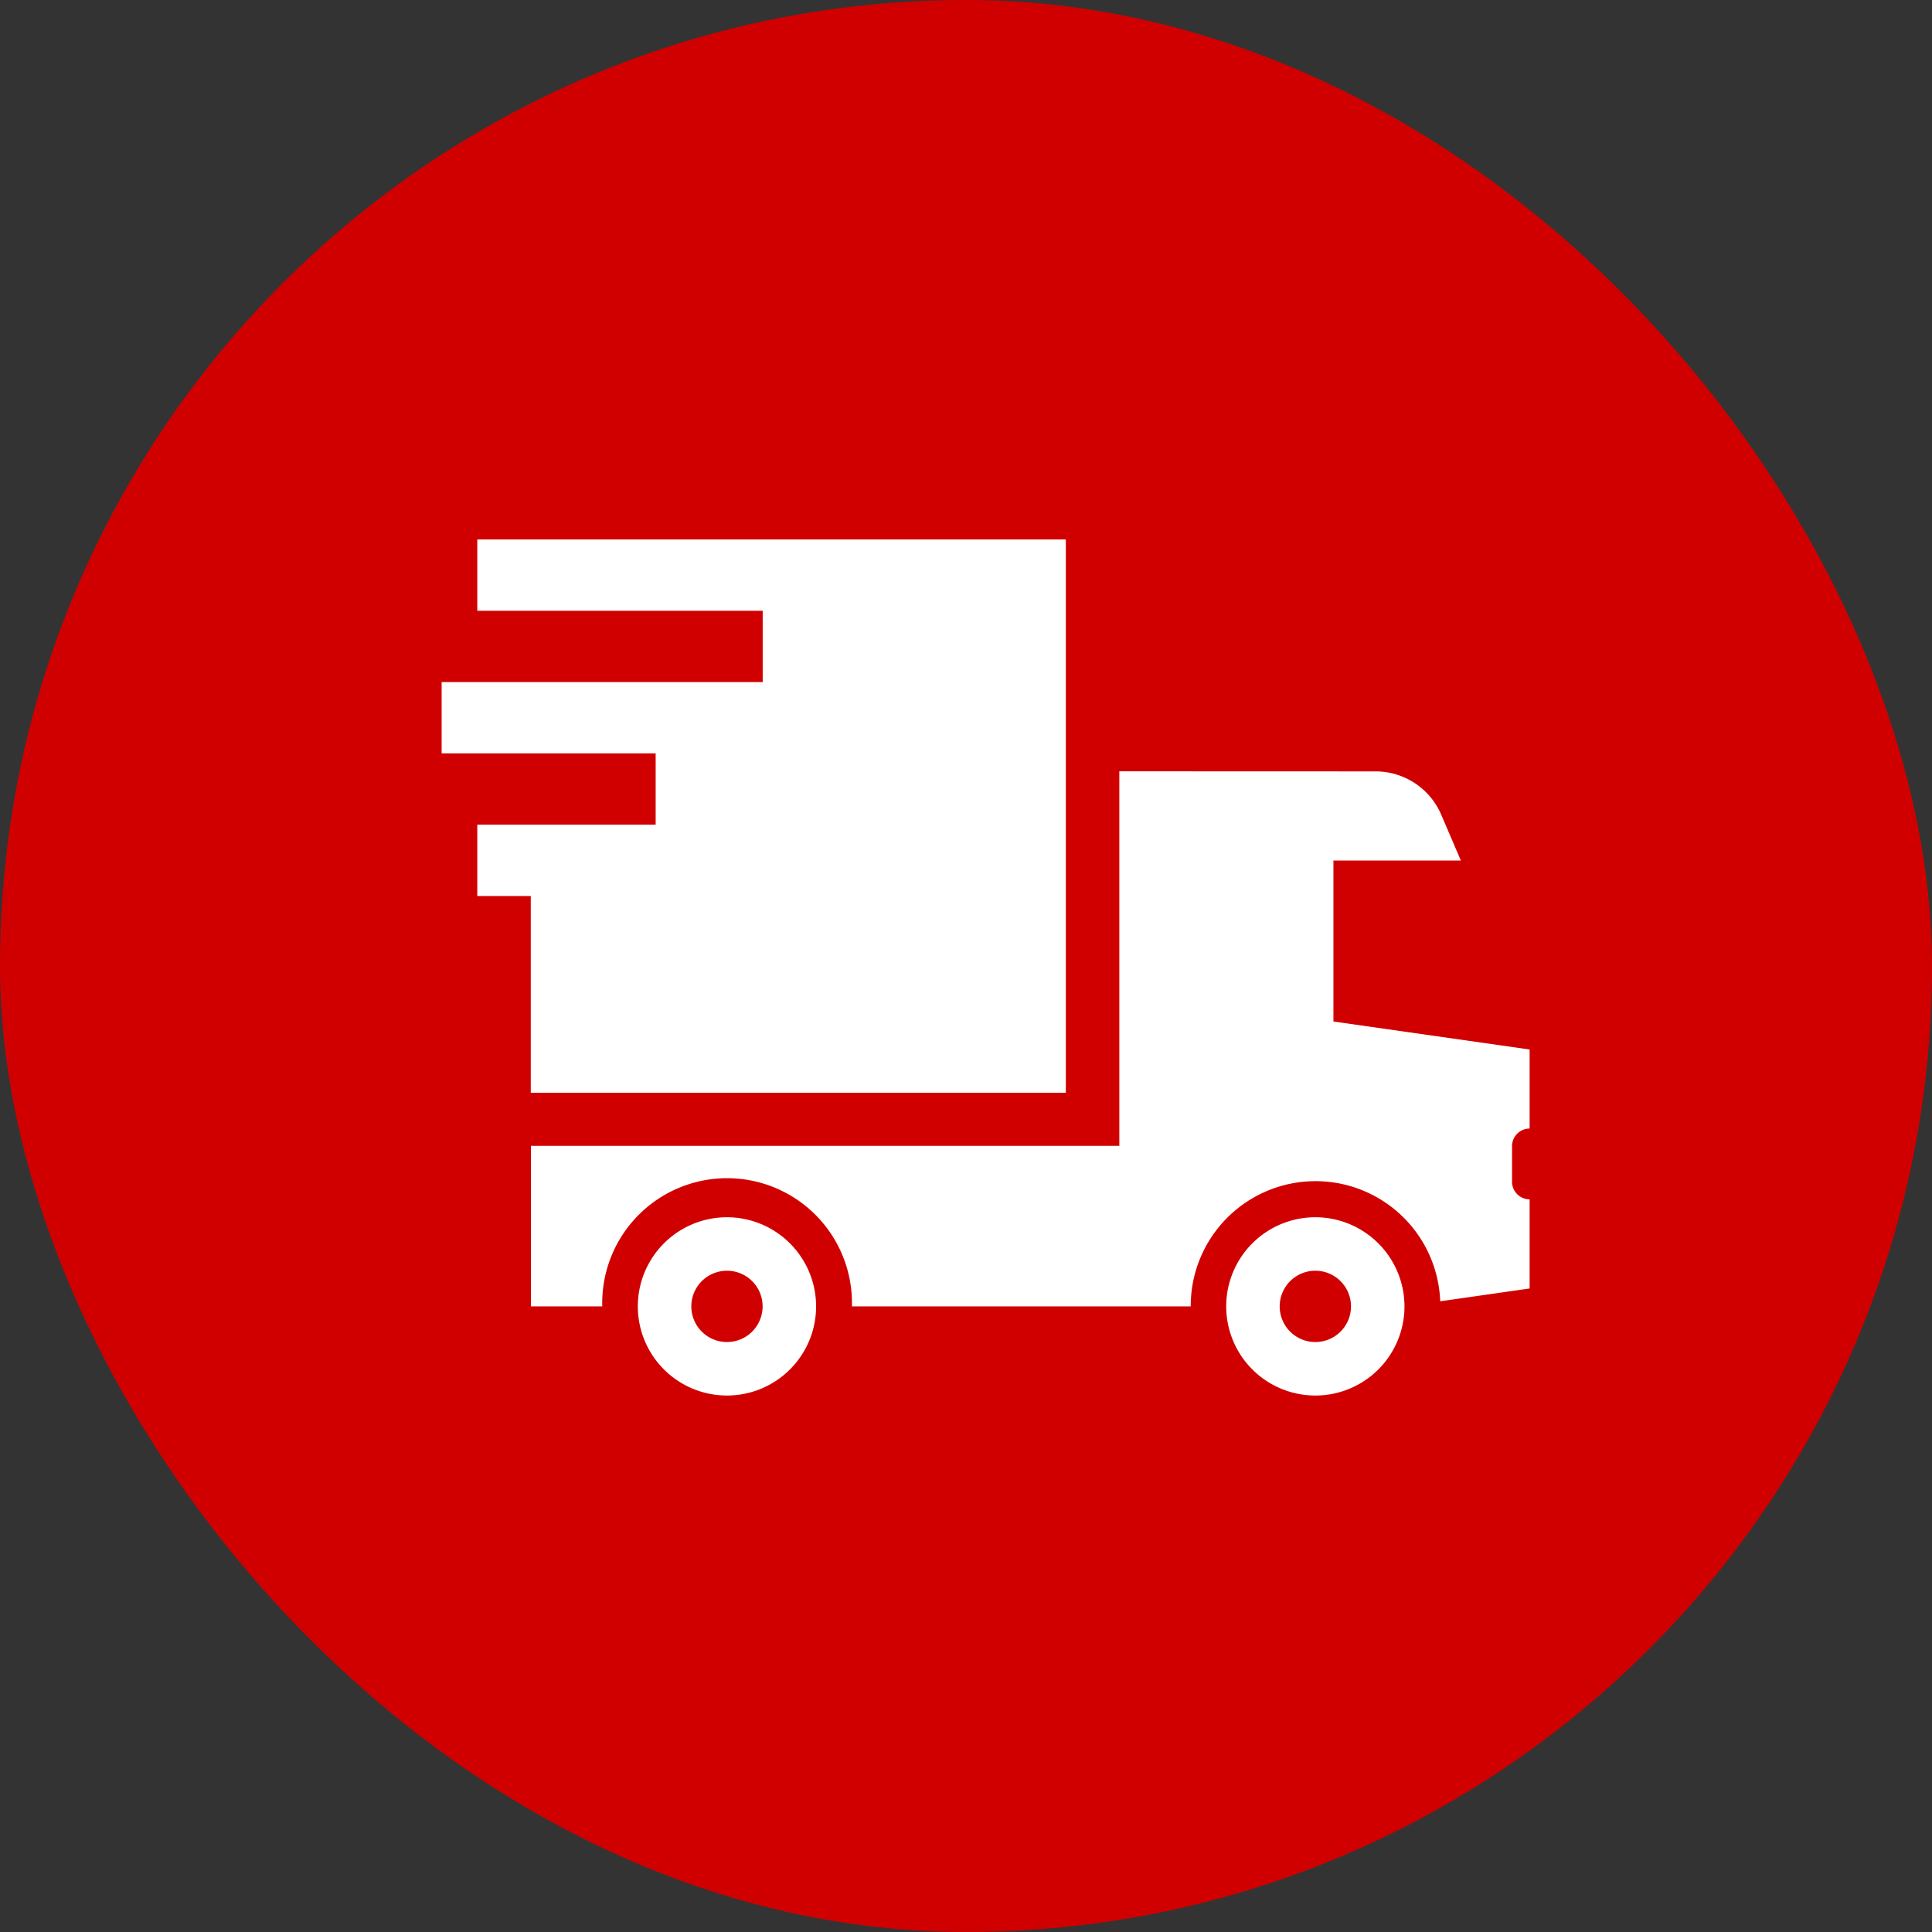
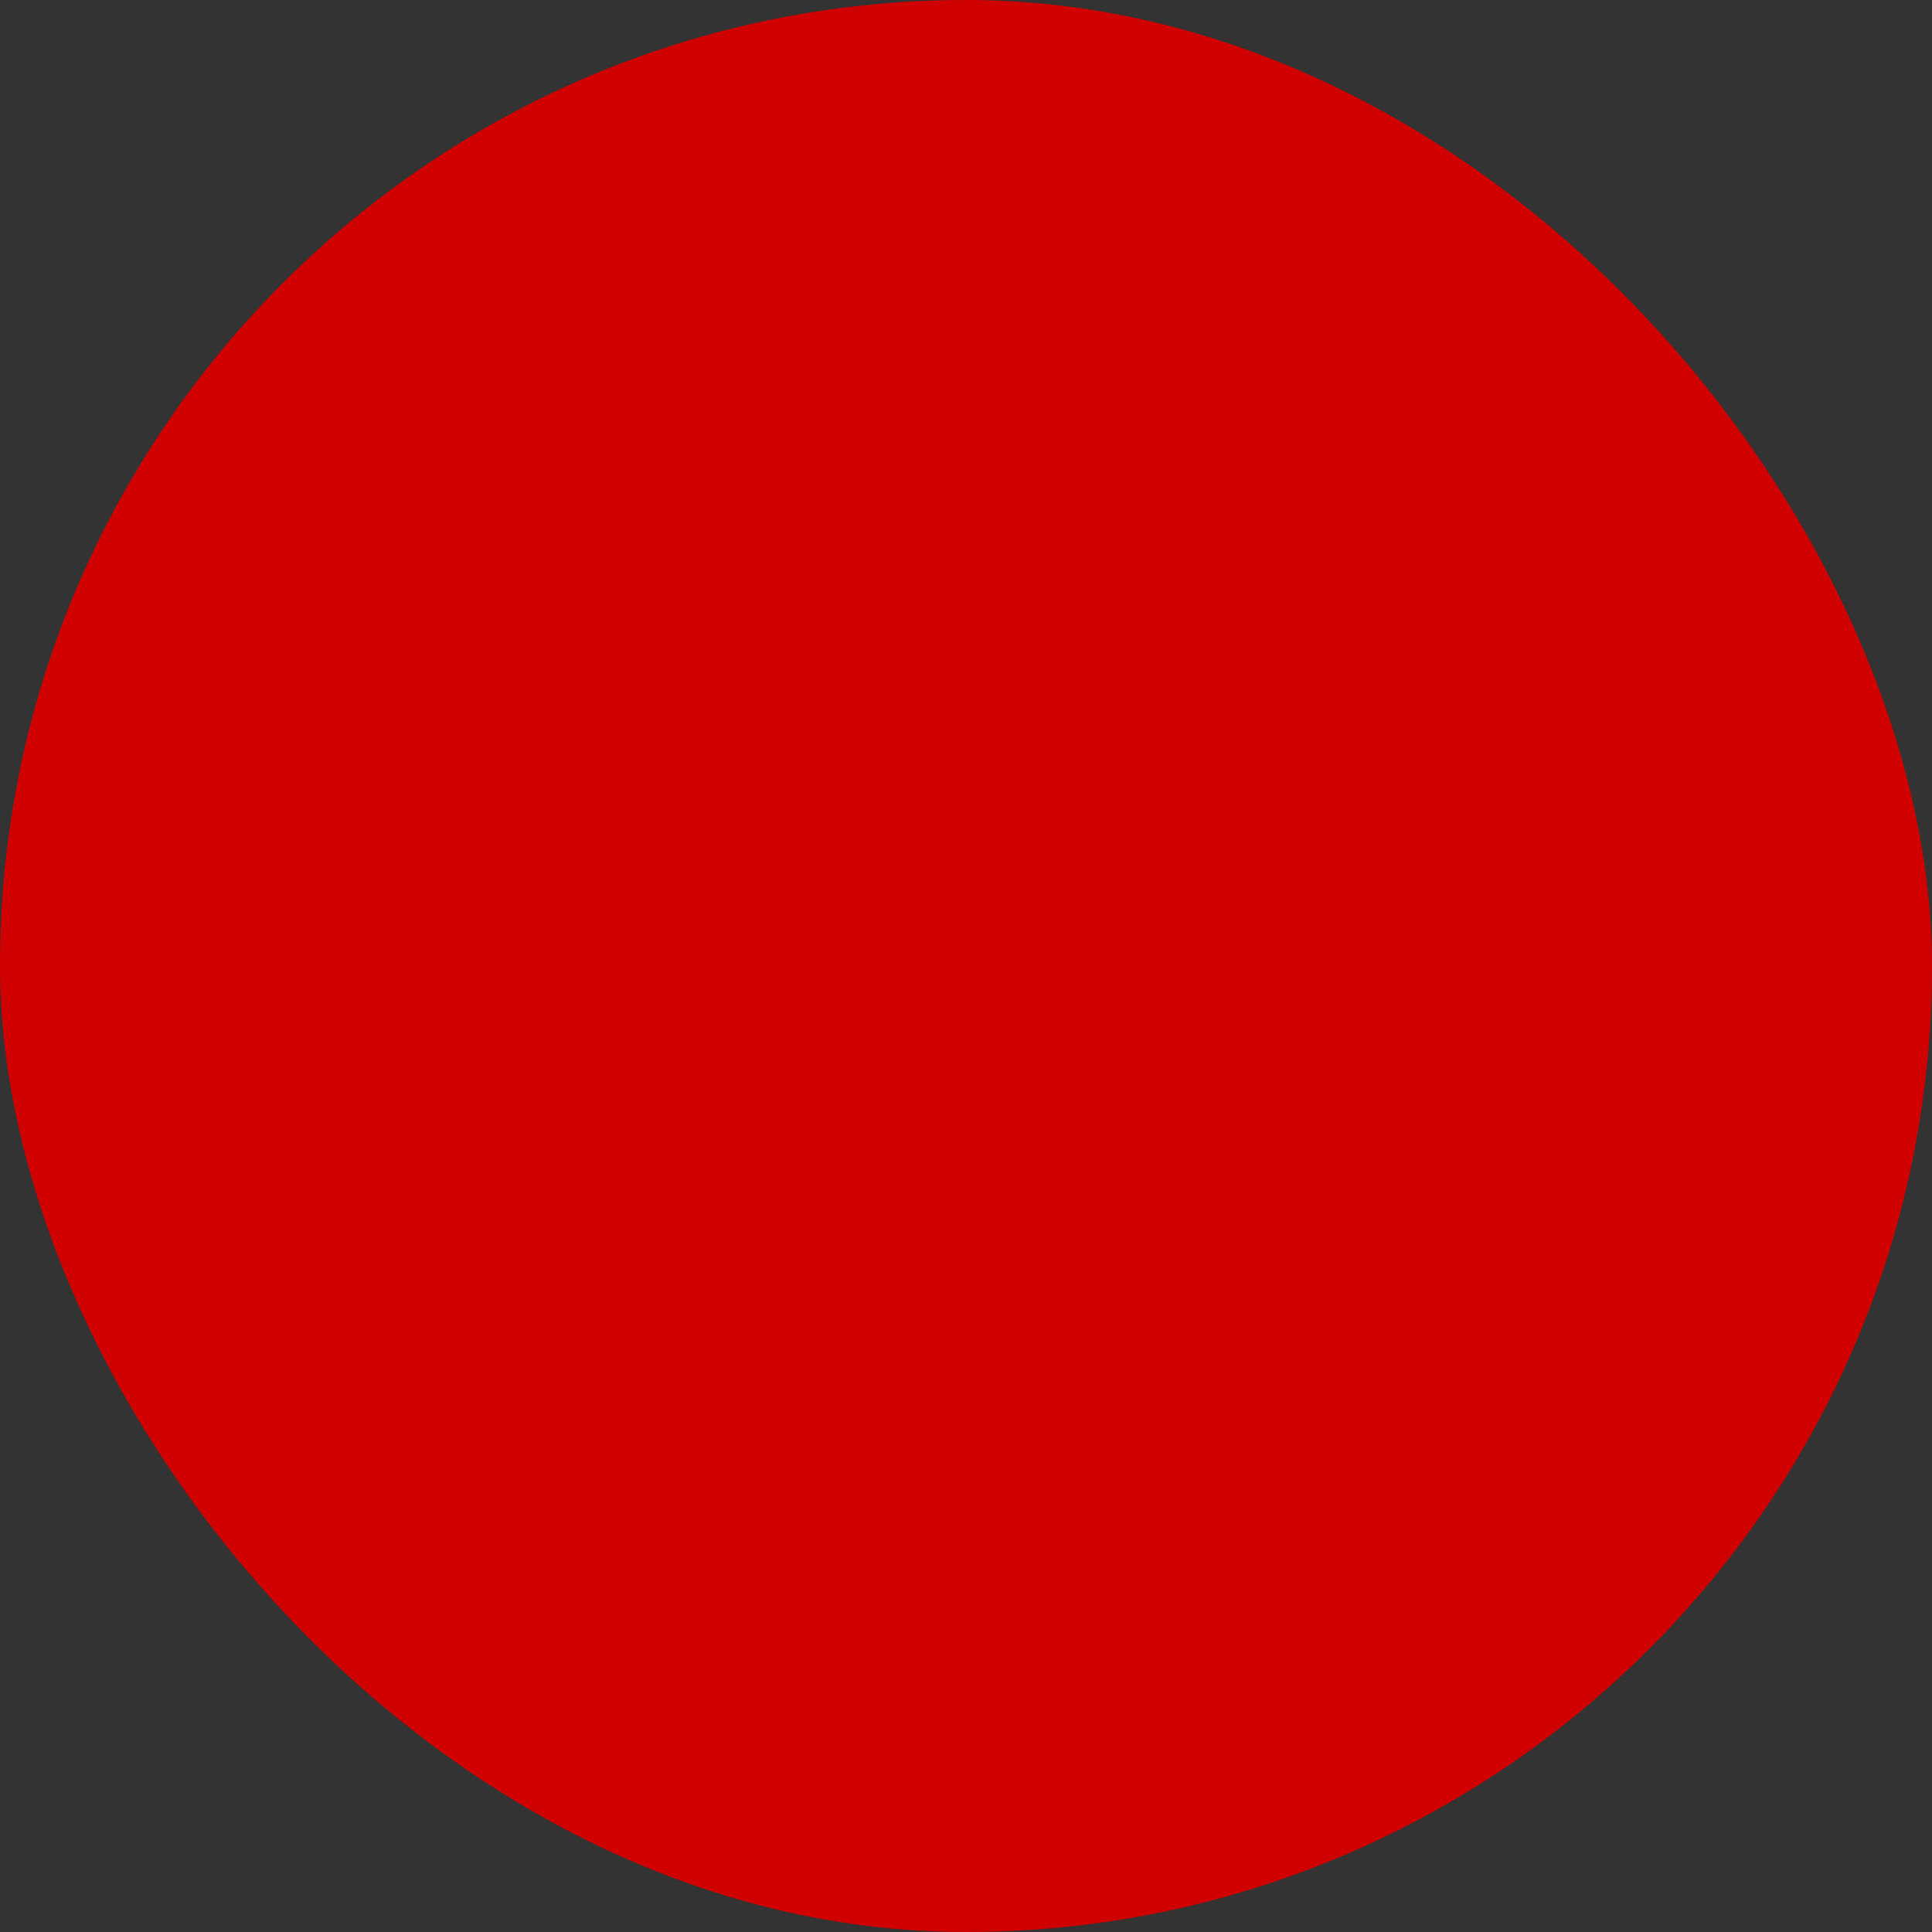
<svg xmlns="http://www.w3.org/2000/svg" width="22" height="22" viewBox="0 0 22 22">
  <rect x="0" y="0" width="22" height="22" fill="#333333" stroke="none" />
  <g id="Group_13318" data-name="Group 13318" transform="translate(0.375)">
    <g id="Group_5278" data-name="Group 5278" transform="translate(0 0)">
      <rect id="Rectangle_75" data-name="Rectangle 75" width="22" height="22" rx="11" transform="translate(-0.375)" fill="#d00000" />
    </g>
-     <path id="movingtruck" d="M.406,9v.812H3.656v.812H0v.812H2.437v.812H.406v.812h.609V15.3H7.108V9Zm7.311,2.64v4.265h-6.7v1.828h.812a1.422,1.422,0,1,1,2.843,0H8.53a1.421,1.421,0,0,1,2.841-.058l1.018-.146V16.514a.2.2,0,0,1-.2-.2v-.406a.2.2,0,0,1,.2-.2v-.9l-2.234-.319V12.656h1.451l-.224-.523a.813.813,0,0,0-.747-.492ZM3.249,16.718a1.015,1.015,0,1,0,1.015,1.015A1.016,1.016,0,0,0,3.249,16.718Zm6.7,0a1.015,1.015,0,1,0,1.015,1.015A1.016,1.016,0,0,0,9.952,16.718Zm-6.7.609a.406.406,0,1,1-.406.406A.406.406,0,0,1,3.249,17.327Zm6.7,0a.406.406,0,1,1-.406.406A.406.406,0,0,1,9.952,17.327Z" transform="translate(4.654 -2.857)" fill="#fff" />
  </g>
</svg>